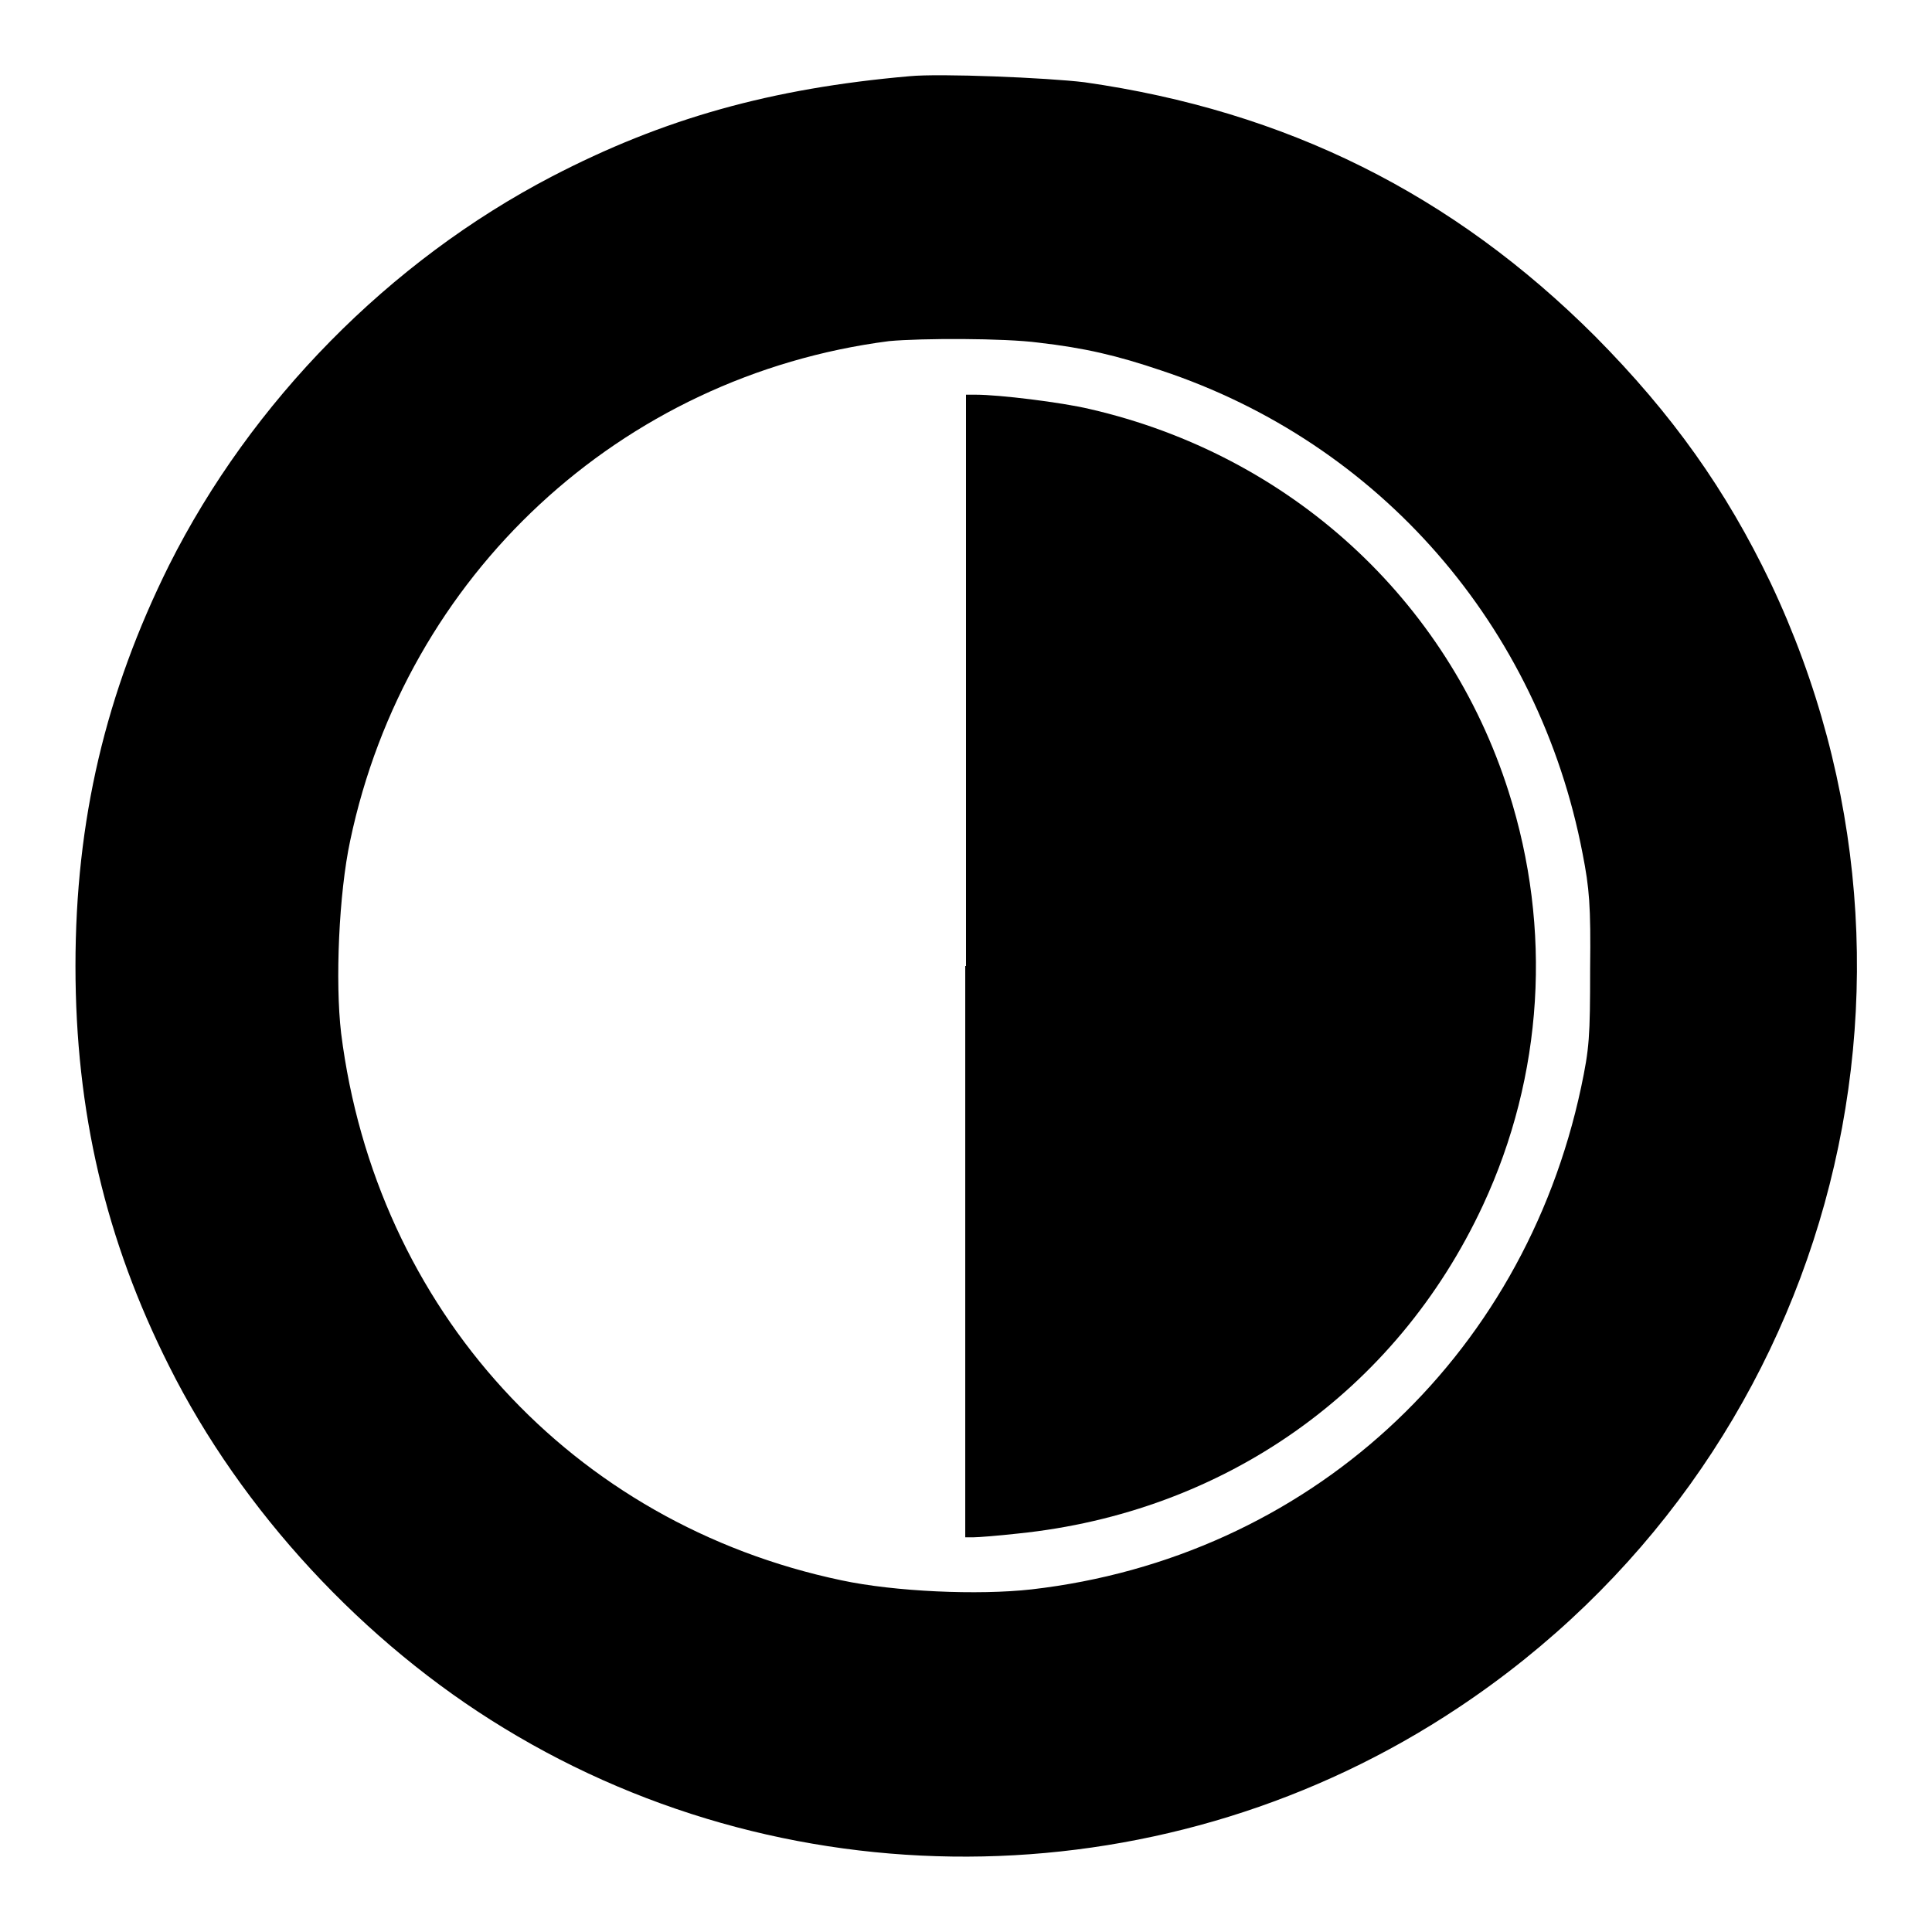
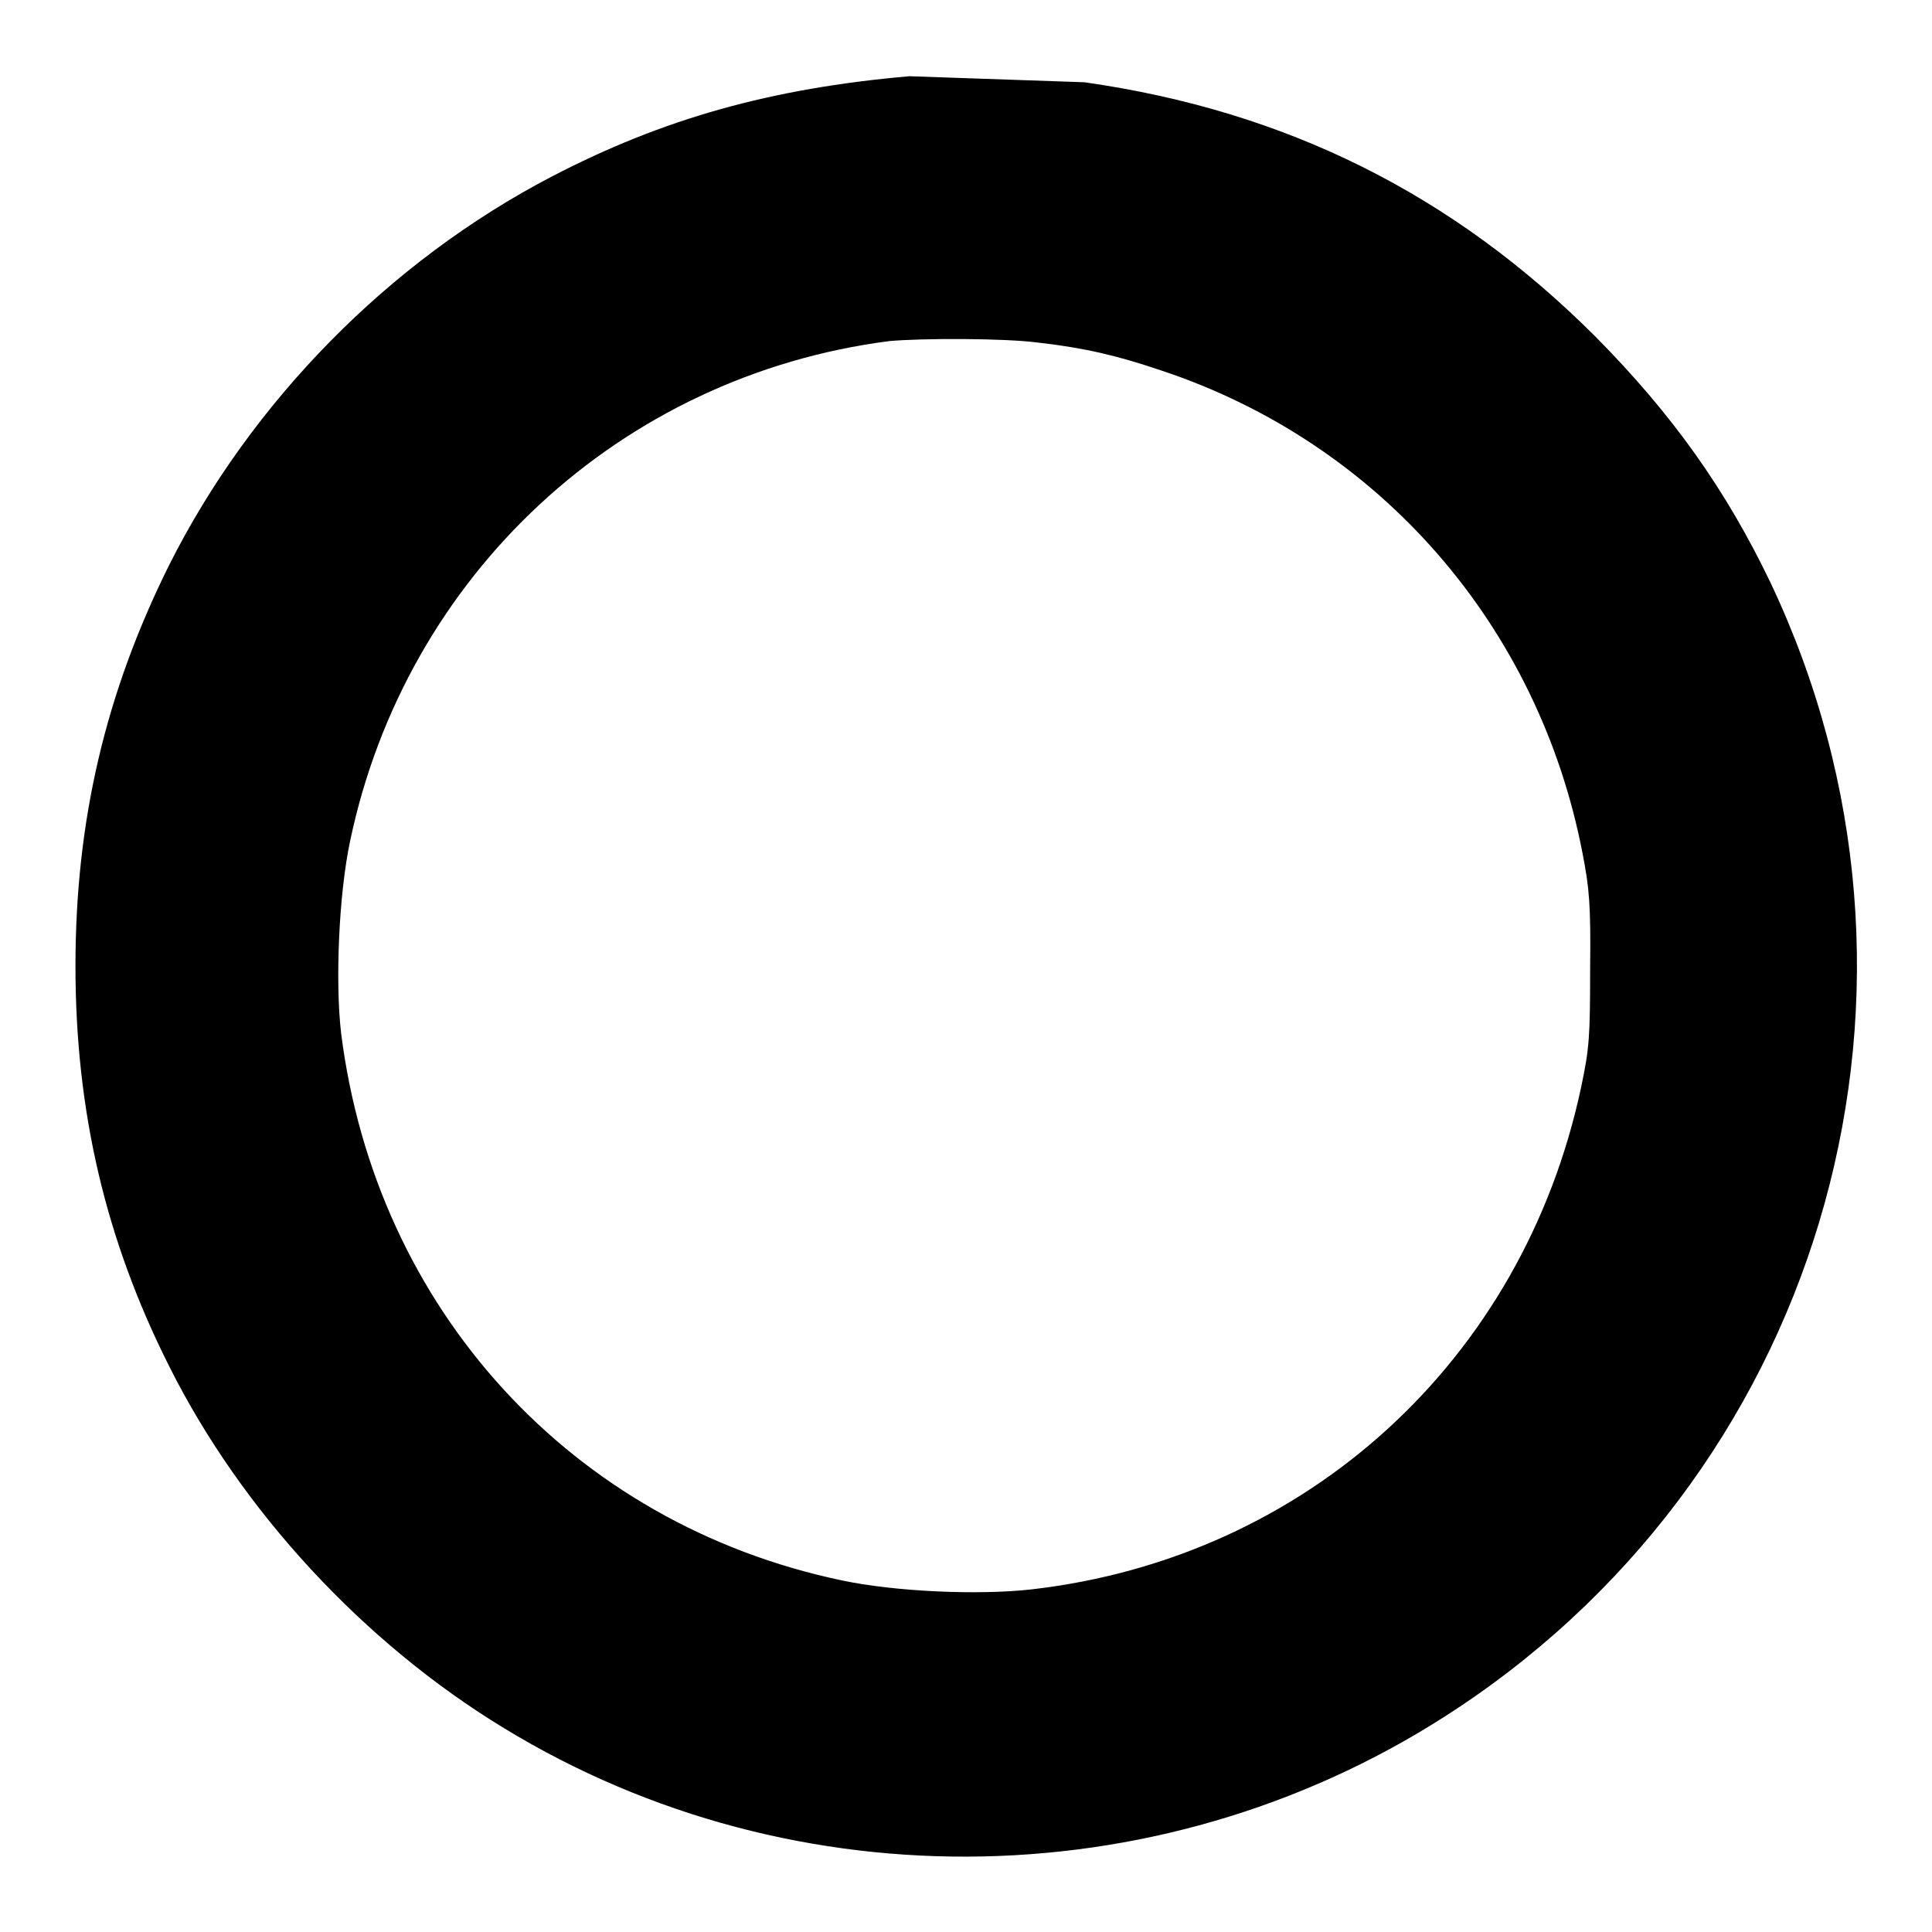
<svg xmlns="http://www.w3.org/2000/svg" version="1.1" x="0px" y="0px" viewBox="0 0 256 256" enable-background="new 0 0 256 256" xml:space="preserve">
  <g>
    <g>
      <g>
-         <path fill="#000000" d="M120.5,10.1c-18.3,1.6-32.6,5.6-47.4,13.3C51.6,34.6,33.3,53.2,22.4,74.9C14,91.8,10,108.7,10,128c0,19.3,4,36.3,12.4,53c9.6,19.2,25.8,36.7,44.4,48c38.7,23.6,88.4,22.6,126.4-2.7c49.1-32.6,66.6-95.9,41.4-149.1c-5.9-12.3-13-22.3-23.2-32.6c-18.9-18.9-41-29.9-67.7-33.7C138.8,10.3,124.5,9.7,120.5,10.1z M137.6,45.4c6.1,0.7,10.4,1.7,16.3,3.7c28.9,9.6,50,33.8,55.8,64c0.9,4.6,1.1,6.9,1,15.3c0,9-0.1,10.5-1.2,15.7c-7.7,36.1-36.3,62.3-72.8,66.5c-7.1,0.8-18.2,0.3-25.2-1.2c-35.7-7.5-61.7-35.9-66.3-72.5c-0.8-6.8-0.3-18.5,1.2-25.5c7.4-35.2,35.8-61.6,71.4-66.2C122.1,44.8,133.1,44.8,137.6,45.4z" />
-         <path fill="#000000" d="M127.9,128v75.7h1.1c0.6,0,3.2-0.2,5.9-0.5c27.3-2.8,50.1-18.8,61.6-43.5c8-17.2,9.2-36.6,3.4-54.8c-8.1-25.5-29-44.6-55.5-50.7c-3.8-0.9-12-1.9-15.1-1.9h-1.3V128z" />
+         <path fill="#000000" d="M120.5,10.1c-18.3,1.6-32.6,5.6-47.4,13.3C51.6,34.6,33.3,53.2,22.4,74.9C14,91.8,10,108.7,10,128c0,19.3,4,36.3,12.4,53c9.6,19.2,25.8,36.7,44.4,48c38.7,23.6,88.4,22.6,126.4-2.7c49.1-32.6,66.6-95.9,41.4-149.1c-5.9-12.3-13-22.3-23.2-32.6c-18.9-18.9-41-29.9-67.7-33.7z M137.6,45.4c6.1,0.7,10.4,1.7,16.3,3.7c28.9,9.6,50,33.8,55.8,64c0.9,4.6,1.1,6.9,1,15.3c0,9-0.1,10.5-1.2,15.7c-7.7,36.1-36.3,62.3-72.8,66.5c-7.1,0.8-18.2,0.3-25.2-1.2c-35.7-7.5-61.7-35.9-66.3-72.5c-0.8-6.8-0.3-18.5,1.2-25.5c7.4-35.2,35.8-61.6,71.4-66.2C122.1,44.8,133.1,44.8,137.6,45.4z" />
      </g>
    </g>
  </g>
</svg>